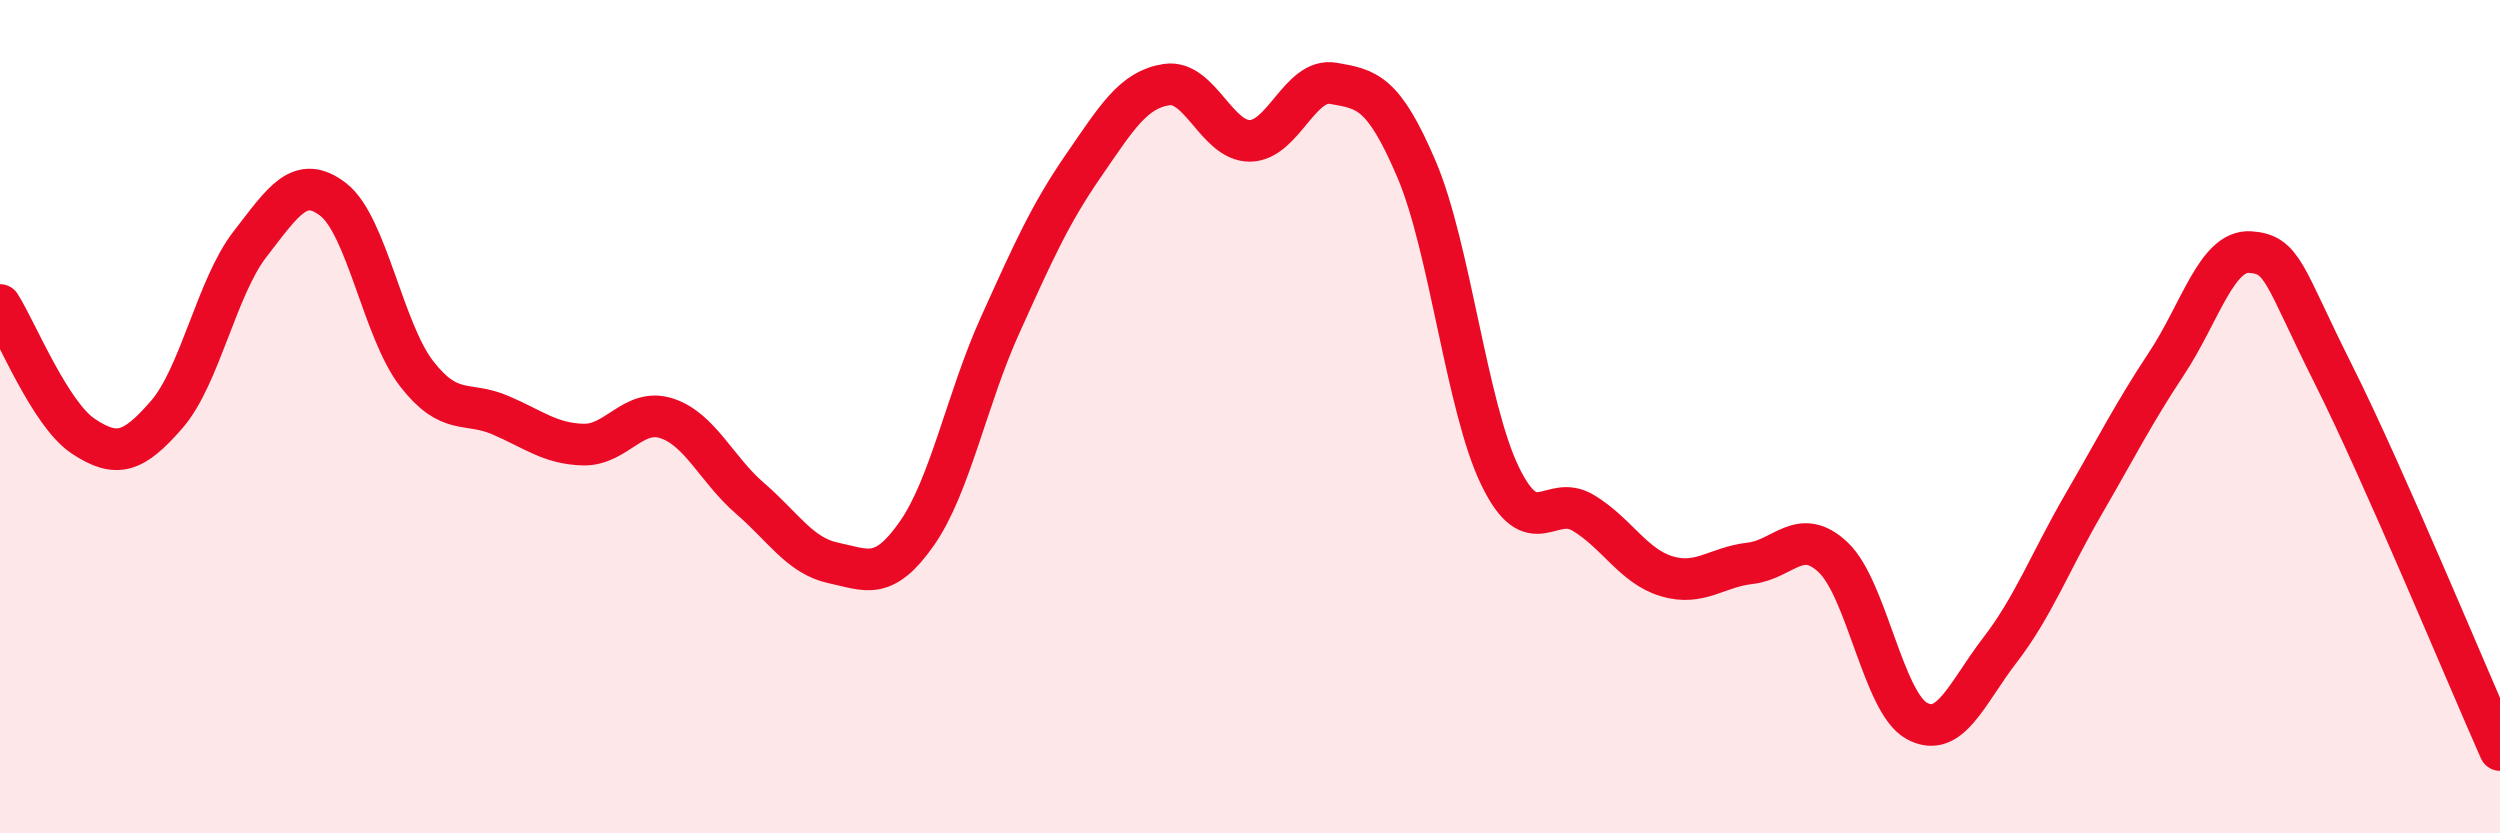
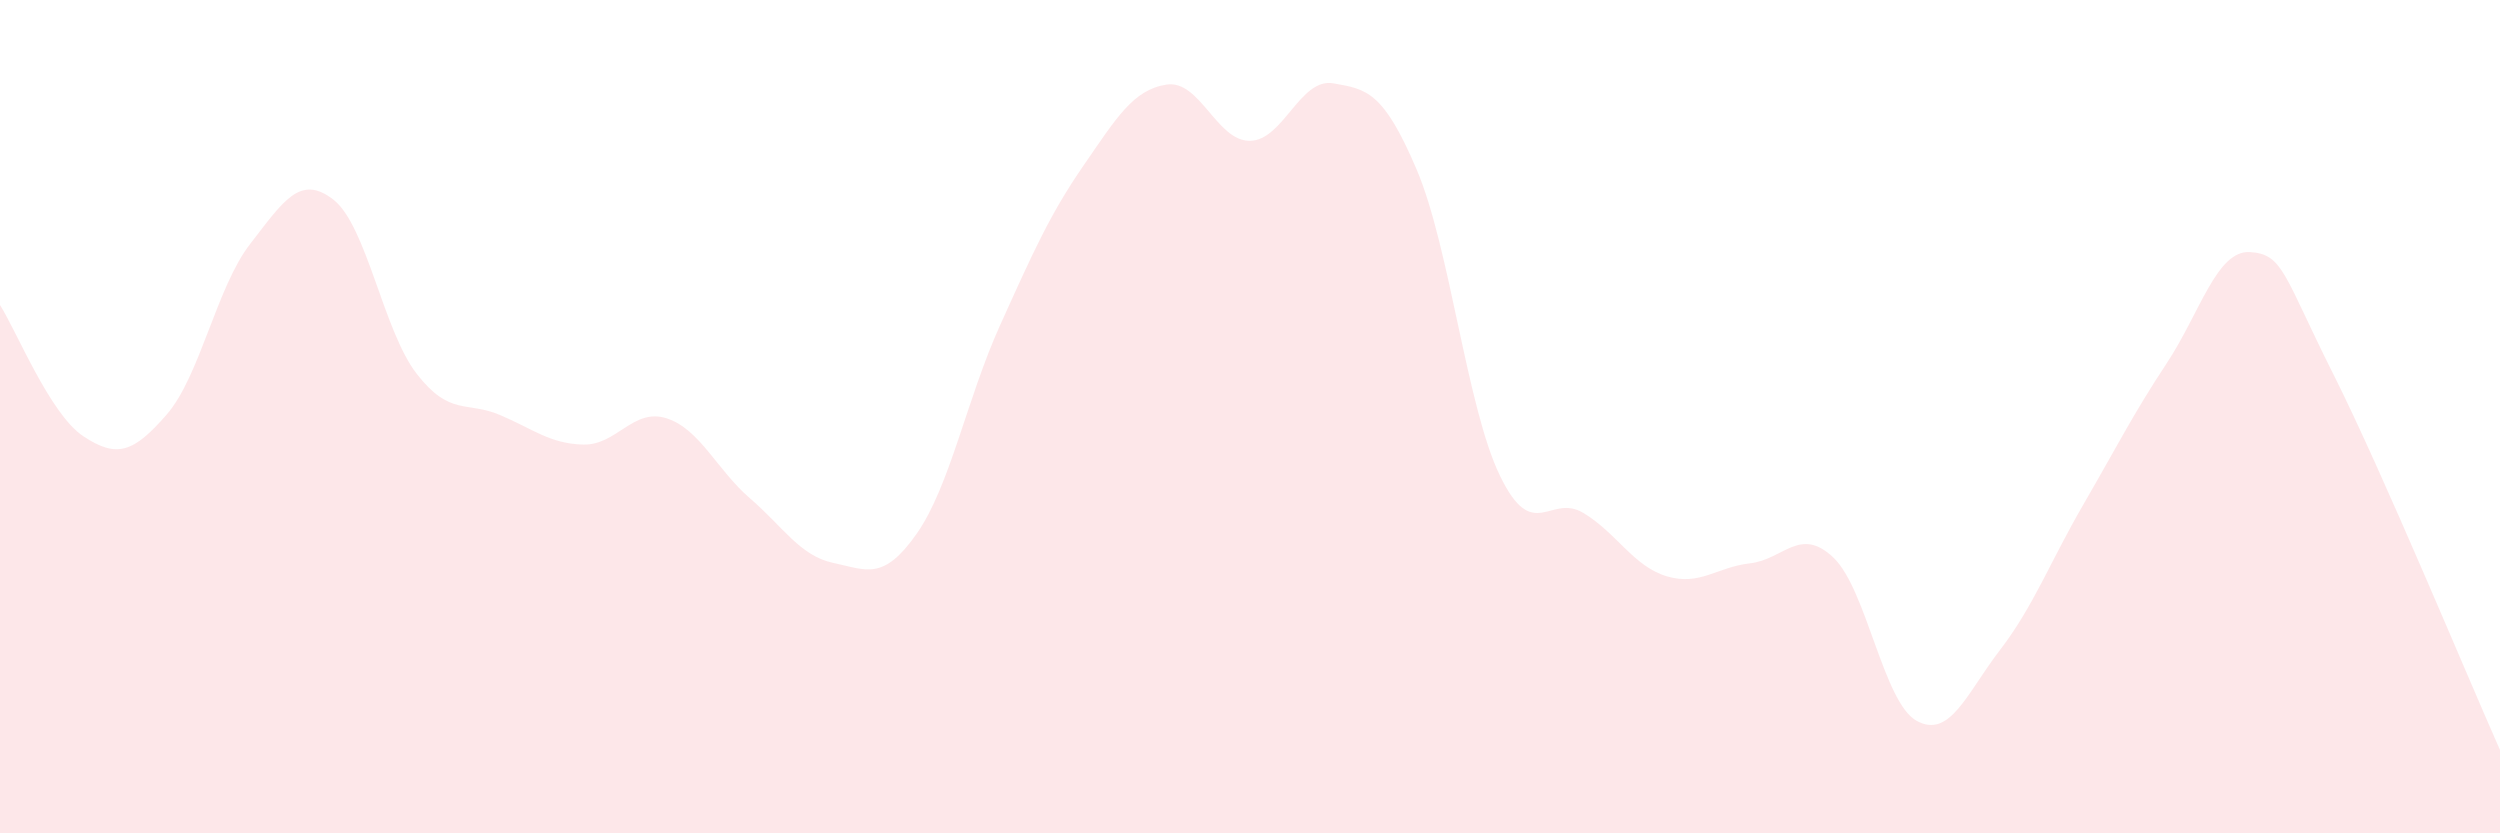
<svg xmlns="http://www.w3.org/2000/svg" width="60" height="20" viewBox="0 0 60 20">
  <path d="M 0,7.32 C 0.4,7.95 1.2,9.94 2,10.47 C 2.8,11 3.2,10.87 4,9.95 C 4.8,9.03 5.2,6.89 6,5.86 C 6.8,4.83 7.2,4.17 8,4.79 C 8.8,5.41 9.2,7.94 10,8.97 C 10.8,10 11.2,9.62 12,9.96 C 12.8,10.3 13.2,10.65 14,10.67 C 14.8,10.69 15.2,9.78 16,10.04 C 16.8,10.3 17.2,11.27 18,11.96 C 18.8,12.65 19.2,13.34 20,13.51 C 20.8,13.68 21.2,13.95 22,12.81 C 22.8,11.67 23.2,9.58 24,7.81 C 24.8,6.04 25.2,5.14 26,3.98 C 26.8,2.82 27.2,2.15 28,2.03 C 28.8,1.91 29.2,3.39 30,3.38 C 30.8,3.37 31.2,1.86 32,2 C 32.8,2.14 33.2,2.19 34,4.07 C 34.8,5.95 35.2,9.77 36,11.42 C 36.8,13.07 37.2,11.83 38,12.31 C 38.8,12.79 39.2,13.59 40,13.83 C 40.8,14.07 41.2,13.61 42,13.52 C 42.8,13.43 43.2,12.62 44,13.38 C 44.8,14.14 45.2,16.86 46,17.3 C 46.8,17.74 47.2,16.64 48,15.6 C 48.8,14.56 49.2,13.49 50,12.11 C 50.8,10.73 51.2,9.93 52,8.72 C 52.8,7.51 53.2,6 54,6.05 C 54.8,6.1 54.8,6.59 56,8.98 C 57.2,11.37 59.2,16.2 60,18L60 20L0 20Z" fill="#EB0A25" opacity="0.1" stroke-linecap="round" stroke-linejoin="round" />
-   <path d="M 0,7.32 C 0.4,7.95 1.2,9.94 2,10.47 C 2.8,11 3.2,10.87 4,9.95 C 4.8,9.03 5.2,6.89 6,5.86 C 6.8,4.83 7.2,4.17 8,4.79 C 8.8,5.41 9.2,7.94 10,8.97 C 10.8,10 11.2,9.62 12,9.96 C 12.8,10.3 13.2,10.65 14,10.67 C 14.8,10.69 15.2,9.78 16,10.04 C 16.8,10.3 17.2,11.27 18,11.96 C 18.8,12.65 19.2,13.34 20,13.51 C 20.8,13.68 21.2,13.95 22,12.81 C 22.8,11.67 23.2,9.58 24,7.81 C 24.8,6.04 25.2,5.14 26,3.98 C 26.8,2.82 27.2,2.15 28,2.03 C 28.8,1.91 29.2,3.39 30,3.38 C 30.8,3.37 31.2,1.86 32,2 C 32.8,2.14 33.2,2.19 34,4.07 C 34.8,5.95 35.2,9.77 36,11.42 C 36.8,13.07 37.2,11.83 38,12.31 C 38.8,12.79 39.2,13.59 40,13.83 C 40.8,14.07 41.2,13.61 42,13.52 C 42.8,13.43 43.2,12.62 44,13.38 C 44.8,14.14 45.2,16.86 46,17.3 C 46.8,17.74 47.2,16.64 48,15.6 C 48.8,14.56 49.2,13.49 50,12.11 C 50.8,10.73 51.2,9.93 52,8.72 C 52.8,7.51 53.2,6 54,6.05 C 54.8,6.1 54.8,6.59 56,8.98 C 57.2,11.37 59.2,16.2 60,18" stroke="#EB0A25" stroke-width="1" fill="none" stroke-linecap="round" stroke-linejoin="round" />
</svg>